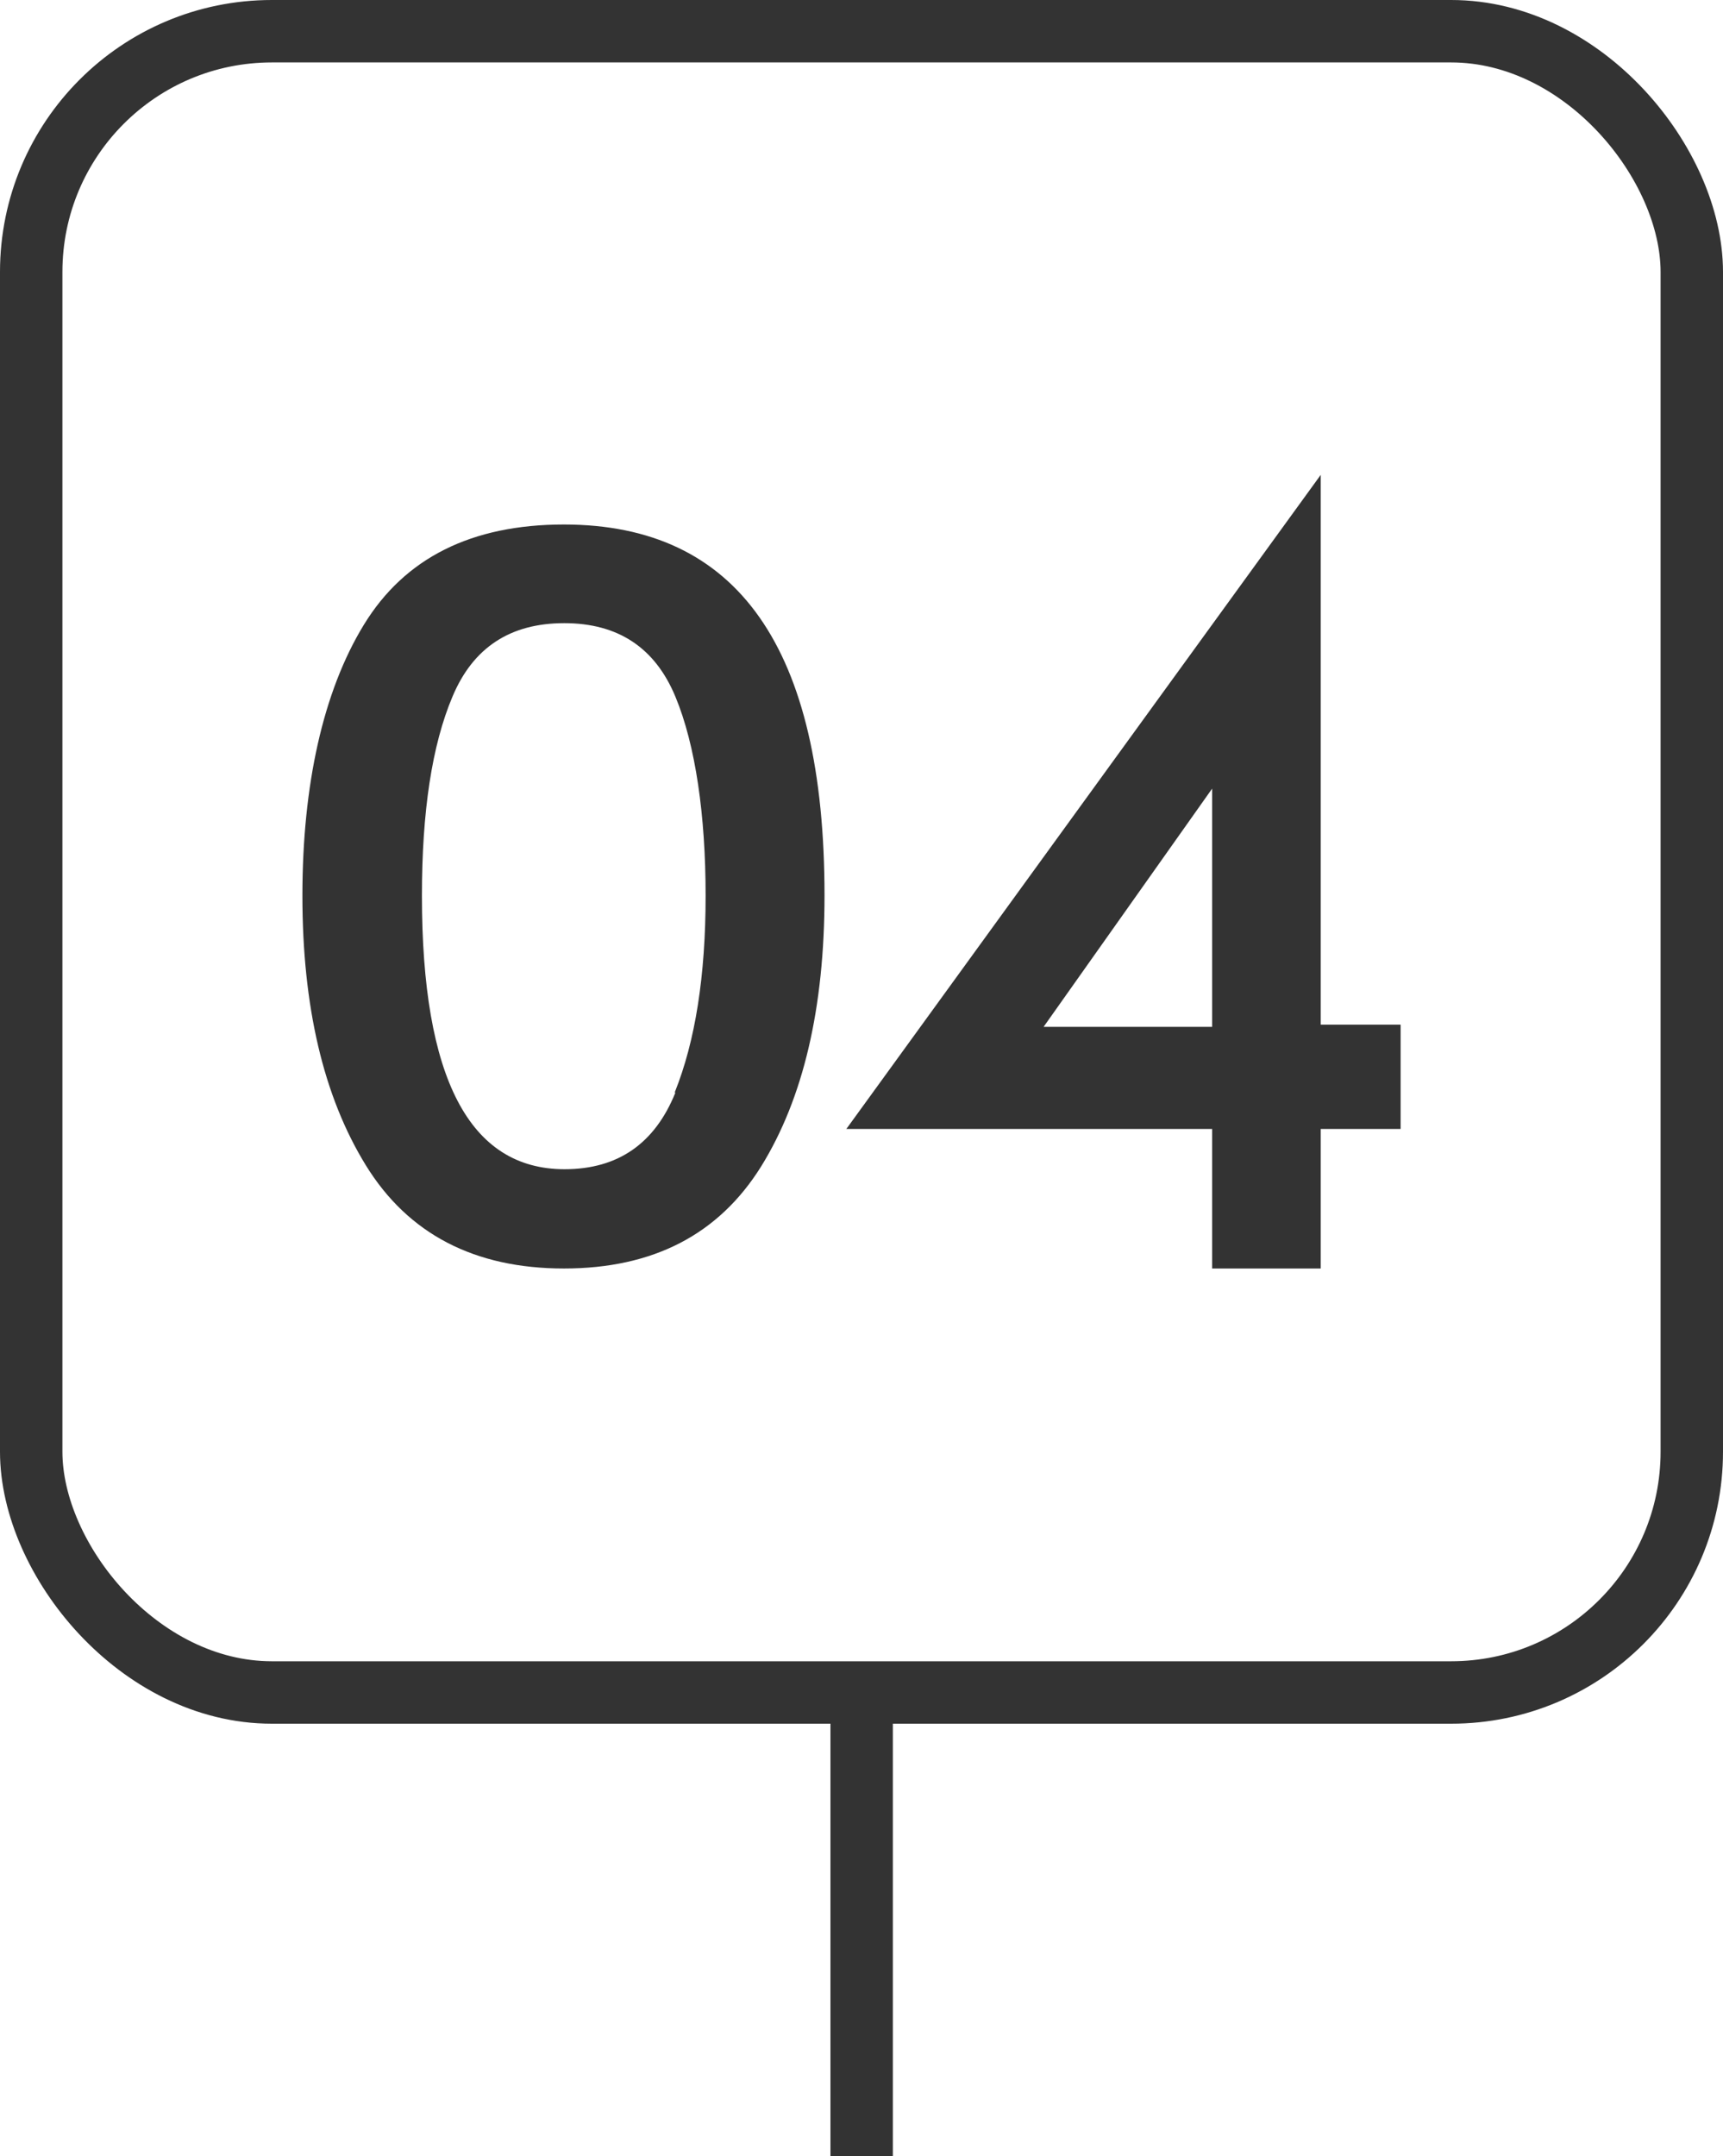
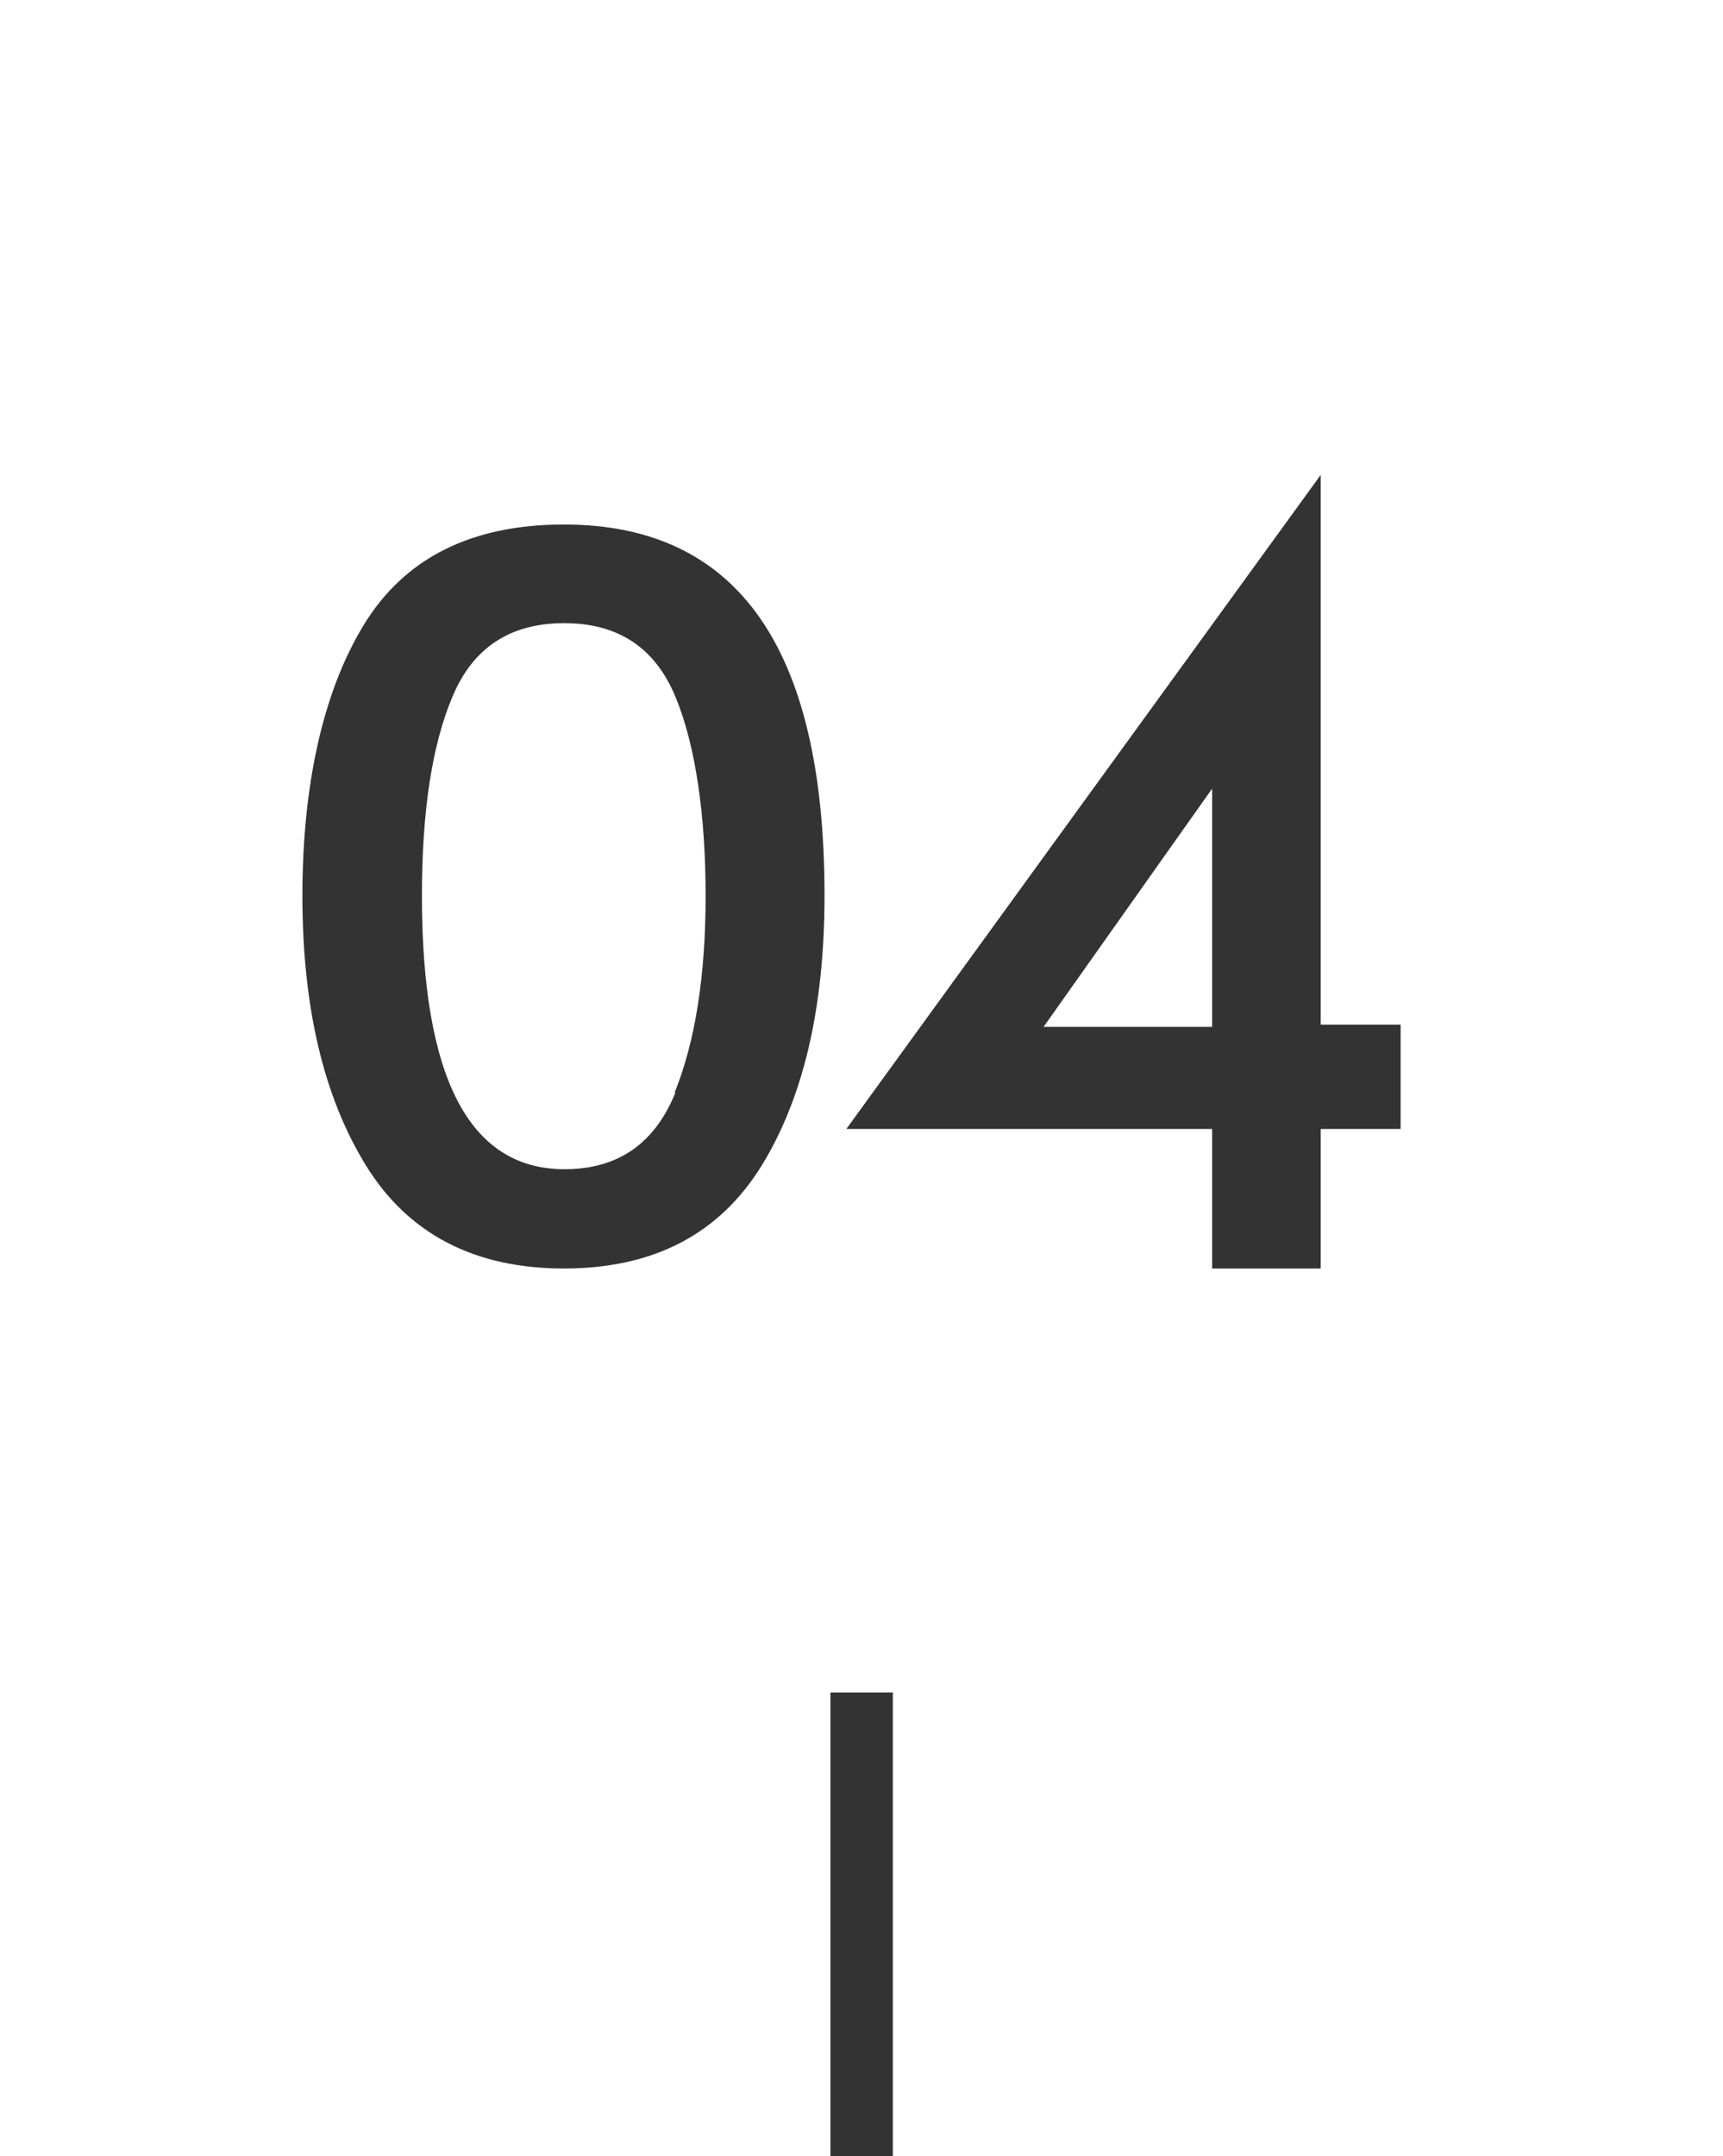
<svg xmlns="http://www.w3.org/2000/svg" id="_レイヤー_2" viewBox="0 0 55.21 69.06">
  <defs>
    <style>.cls-1{fill:none;stroke:#333;stroke-miterlimit:10;stroke-width:2px;}.cls-2{fill:#333;stroke-width:0px;}</style>
  </defs>
  <g id="_三つの_その他の治療内容">
-     <rect class="cls-1" x="1" y="1" width="53.21" height="53.21" rx="7.71" ry="7.71" />
    <line class="cls-1" x1="27.61" y1="69.06" x2="27.61" y2="54.21" />
    <path class="cls-2" d="m11.72,37.32c-1.36-2.21-2.03-5.09-2.03-8.63s.66-6.54,1.97-8.68c1.31-2.14,3.45-3.21,6.41-3.21,5.57,0,8.35,3.96,8.35,11.88,0,3.61-.68,6.5-2.03,8.68-1.36,2.18-3.46,3.27-6.32,3.27s-4.99-1.1-6.35-3.31Zm9.9-2.33c.66-1.64.99-3.74.99-6.3s-.32-4.82-.97-6.38c-.65-1.56-1.83-2.35-3.56-2.35s-2.92.78-3.58,2.35c-.66,1.56-.98,3.69-.98,6.38,0,5.84,1.52,8.76,4.57,8.76,1.71,0,2.89-.82,3.55-2.45Z" />
    <path class="cls-2" d="m42.32,32.82h2.56v3.34h-2.56v4.47h-3.48v-4.47h-11.72l15.2-20.95v17.61Zm-3.48.07v-7.63l-5.4,7.63h5.4Z" />
  </g>
</svg>